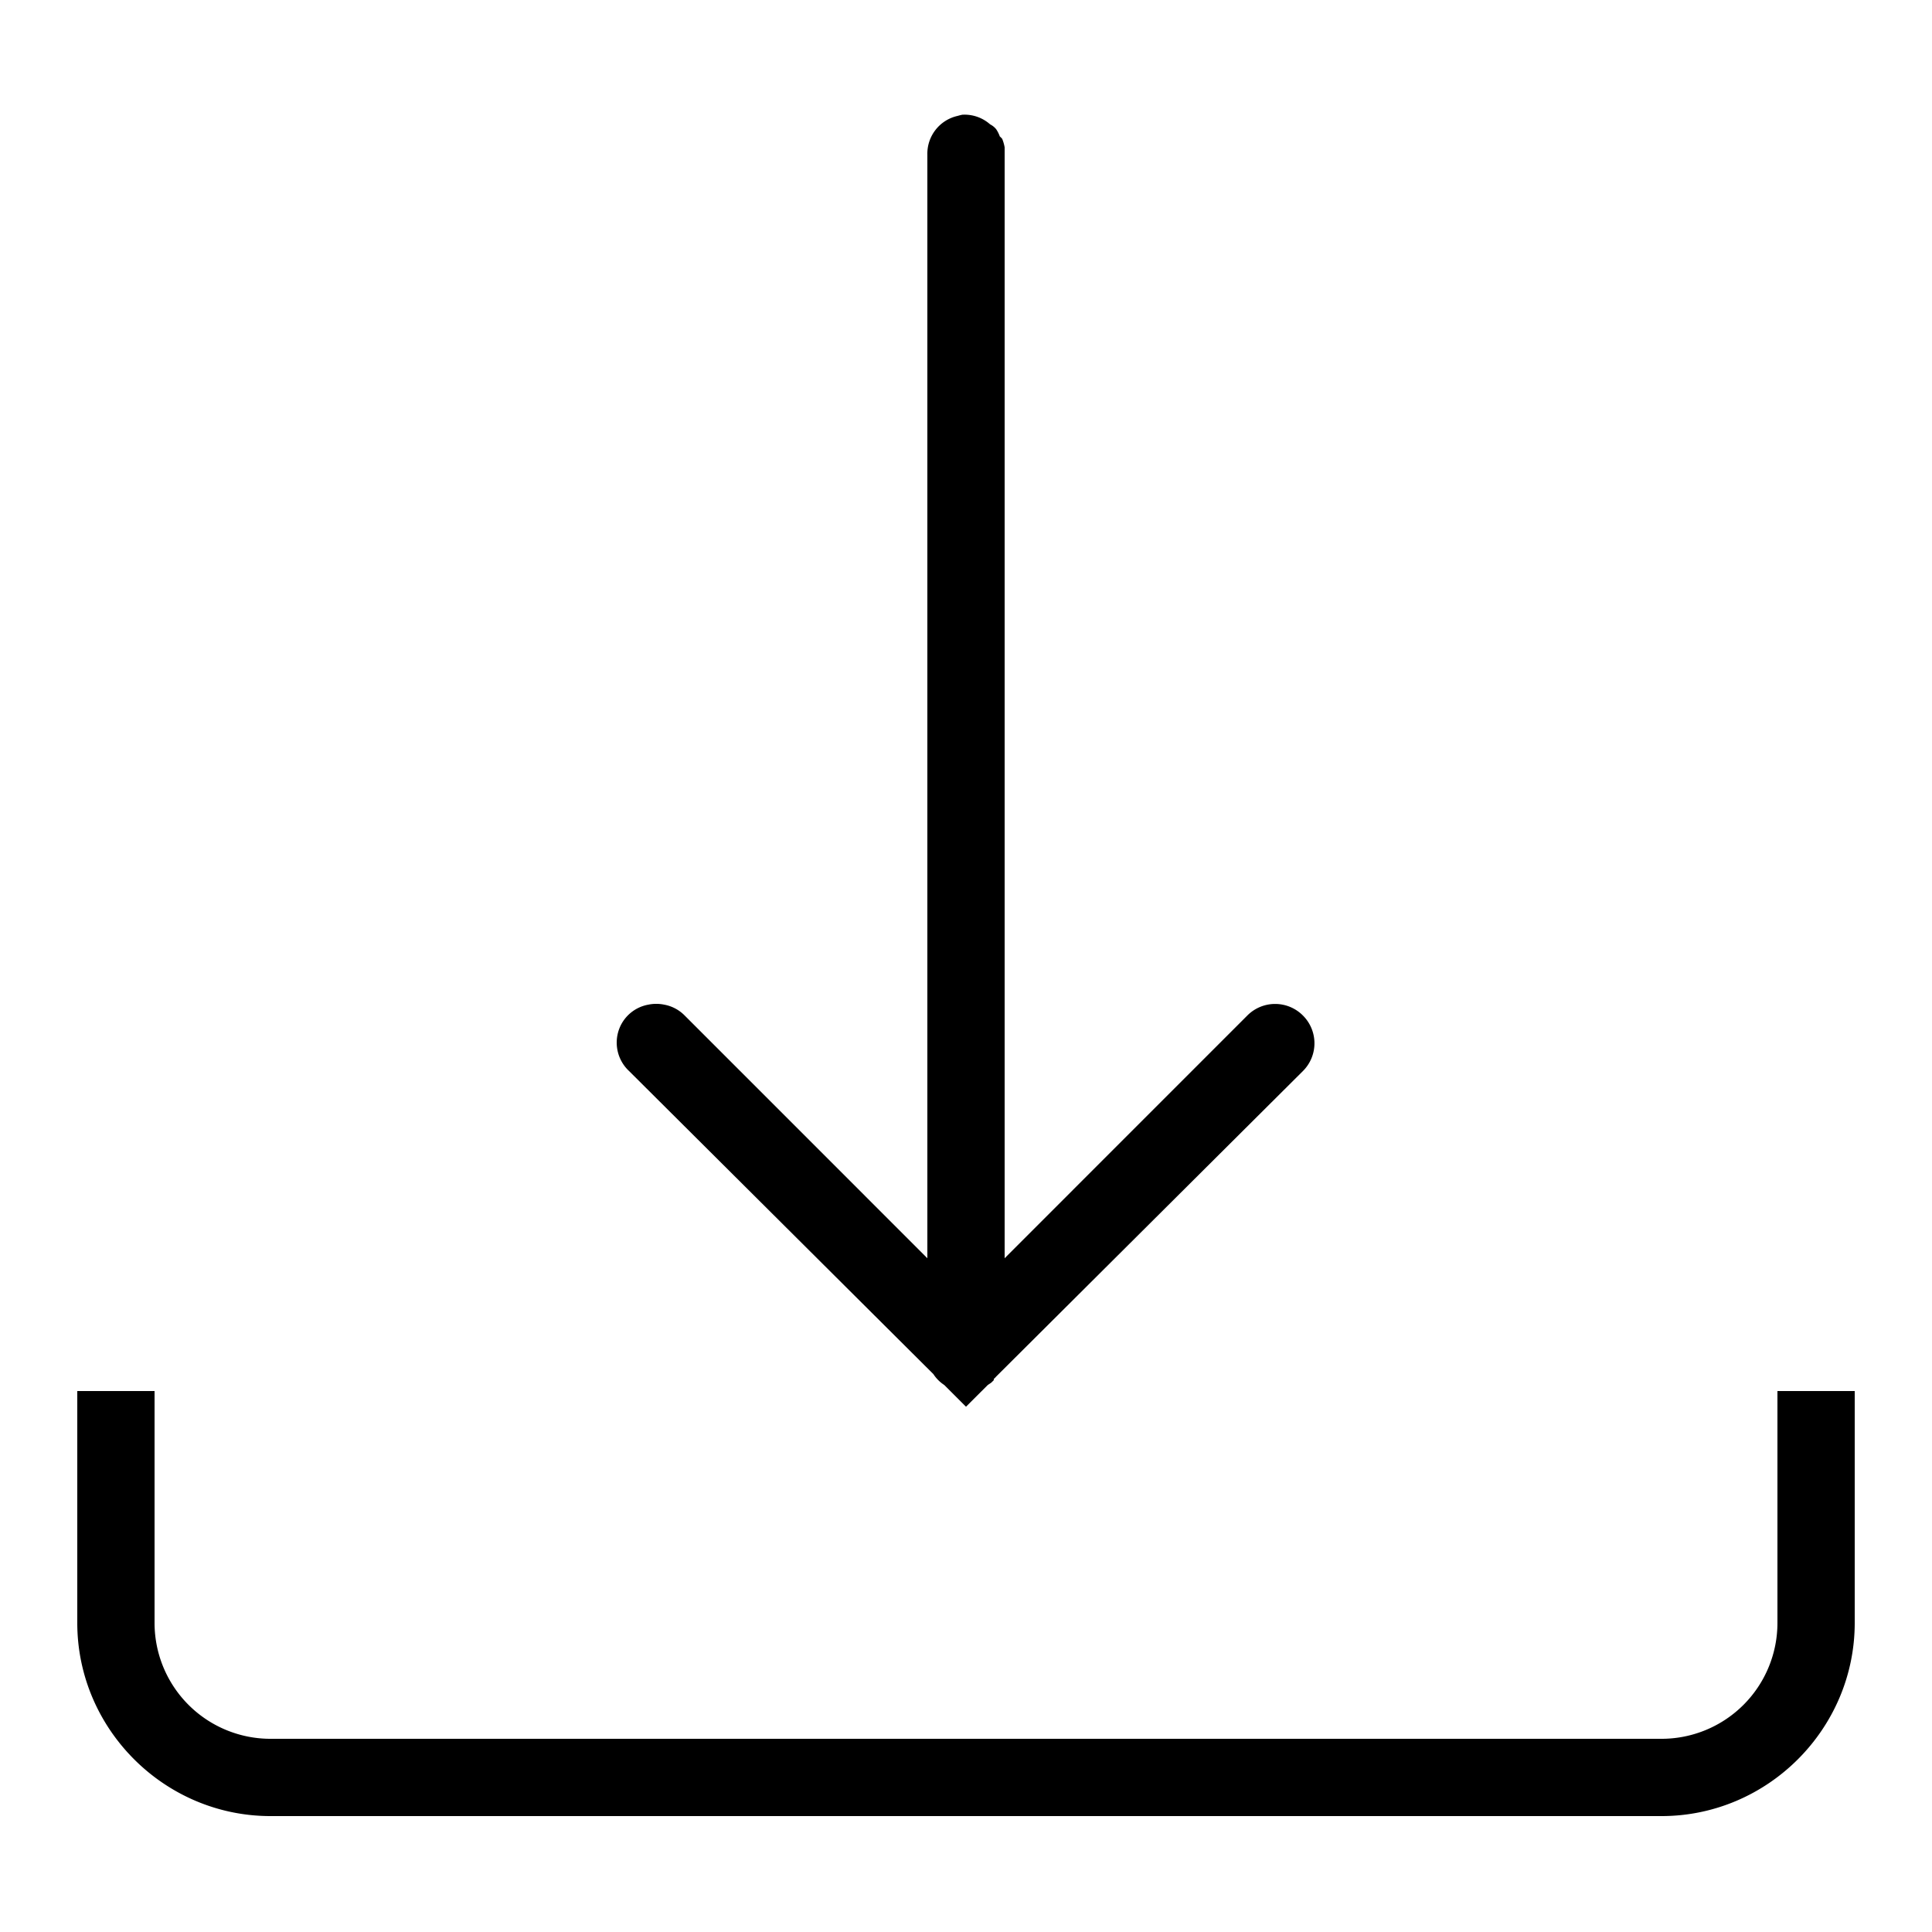
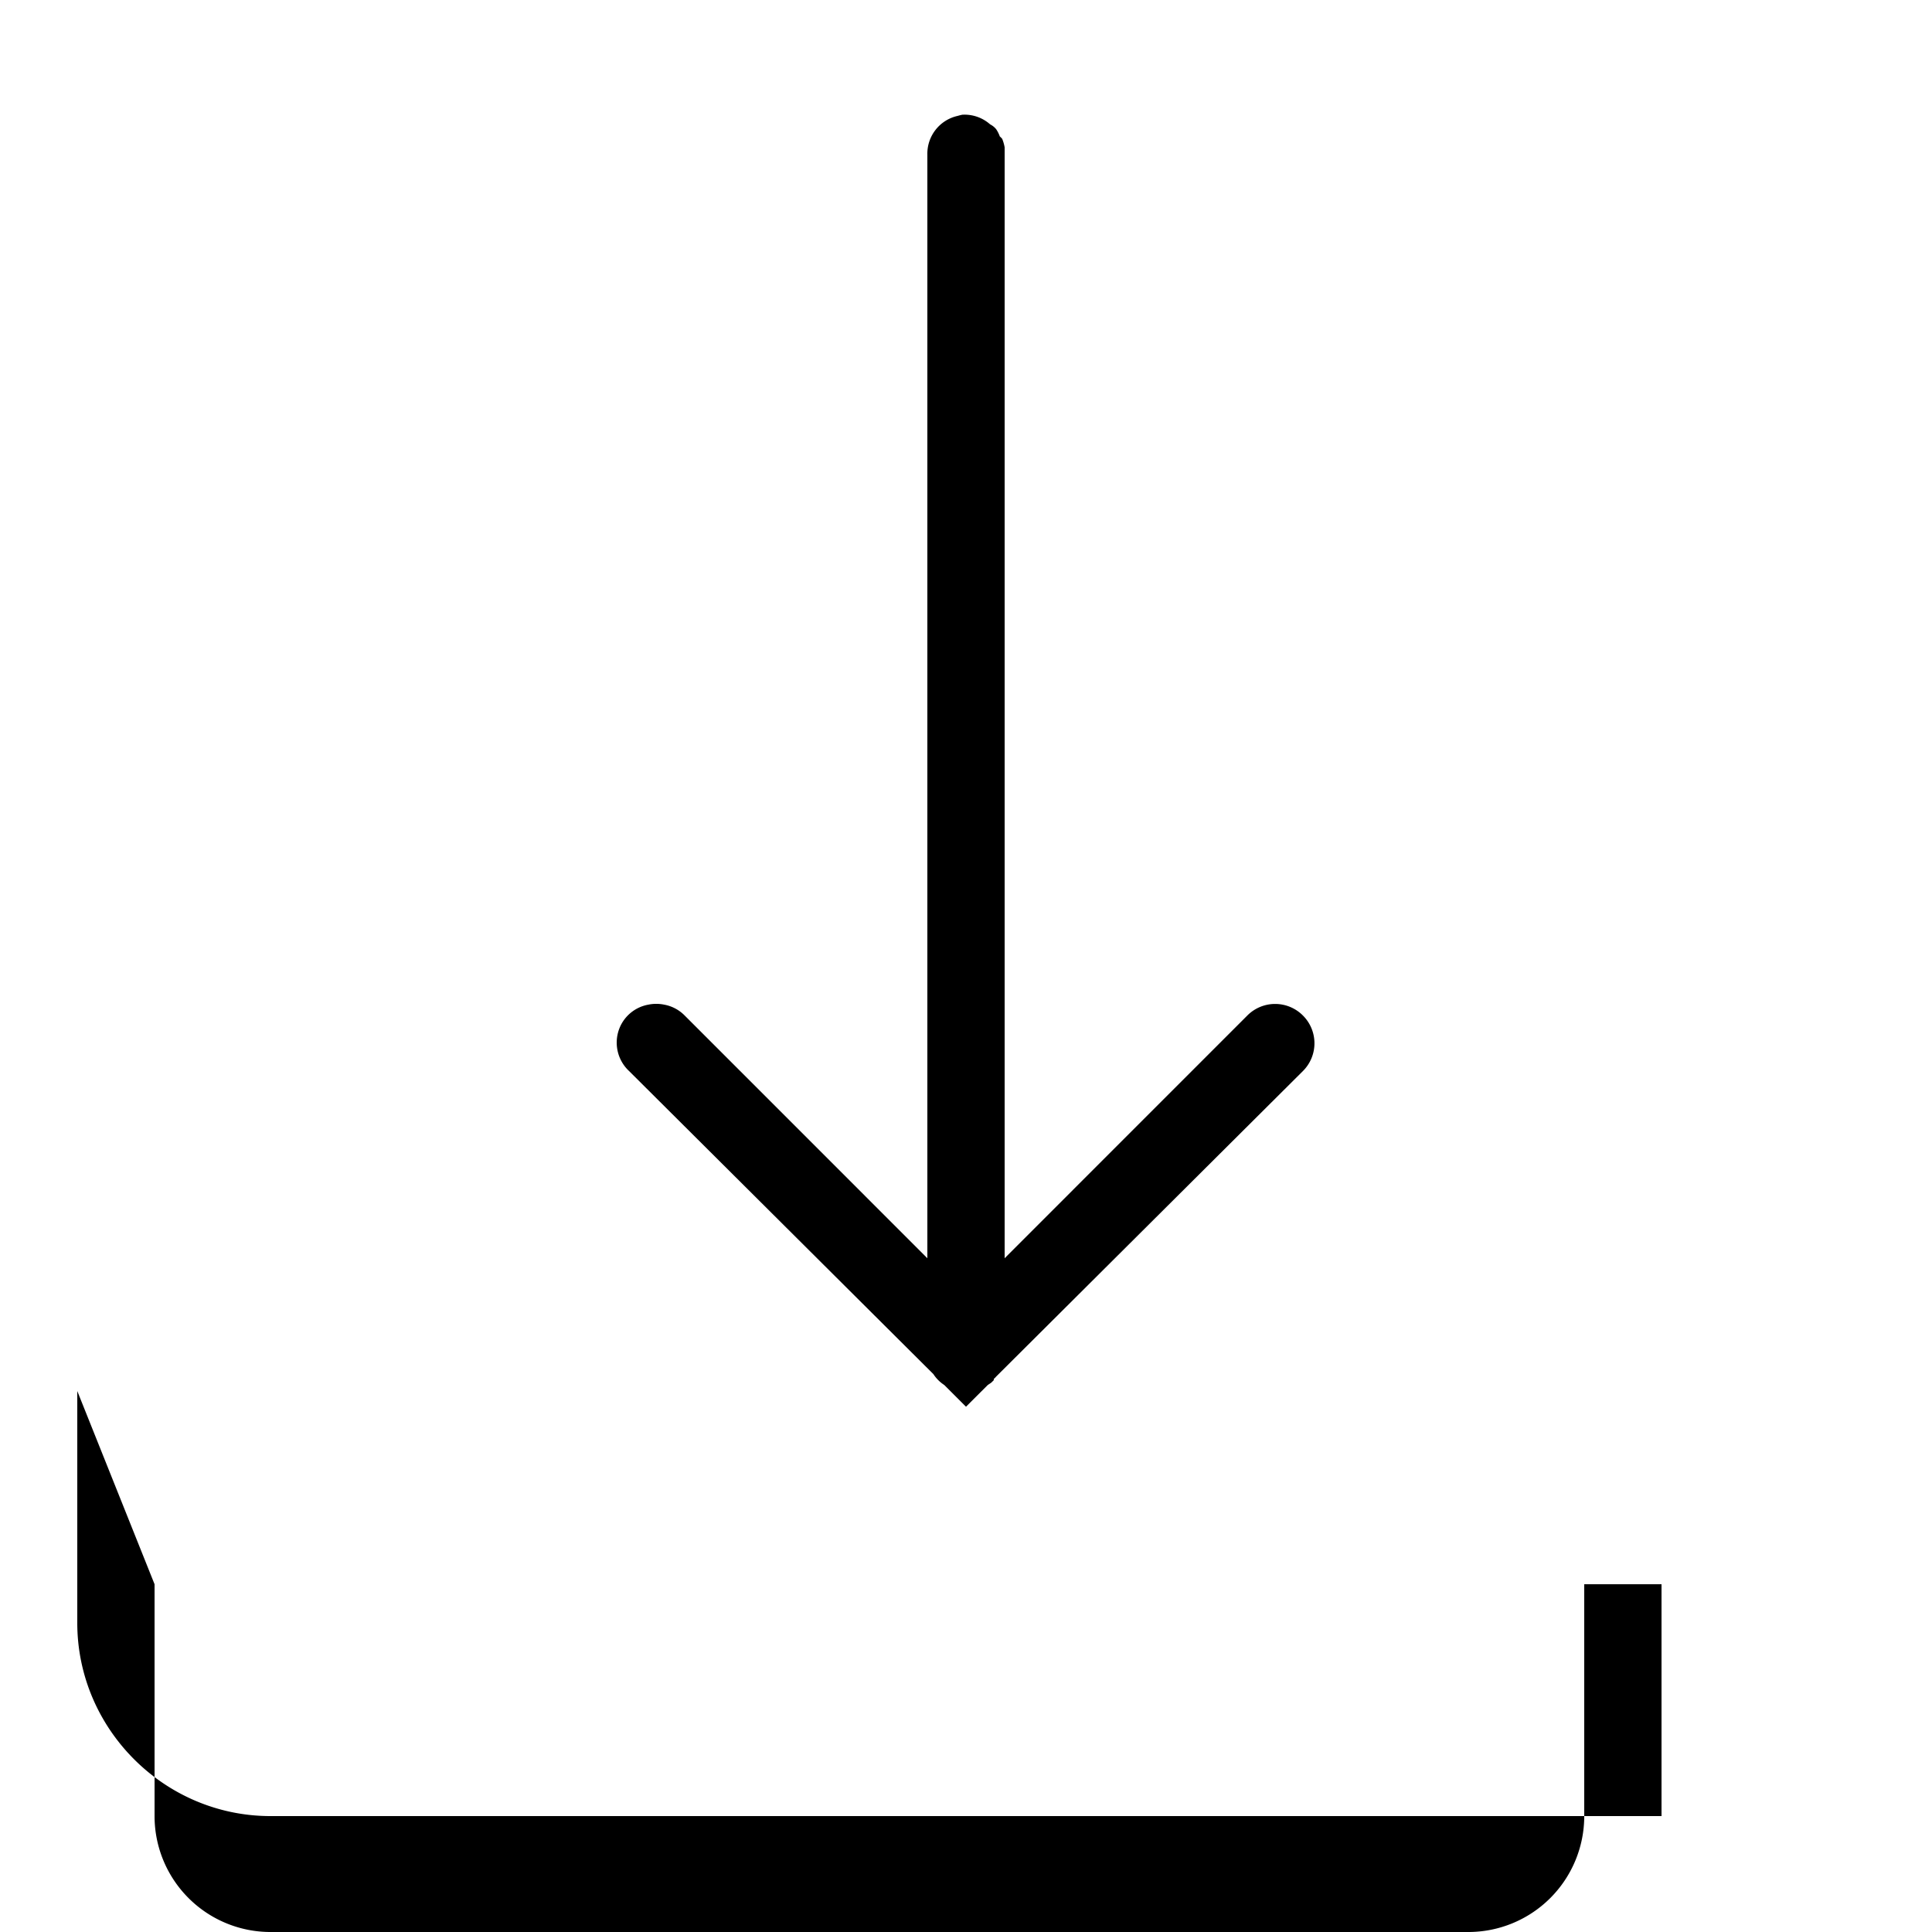
<svg xmlns="http://www.w3.org/2000/svg" viewBox="0 0 50 50">
-   <path d="M24.906 2.969c-.043.008-.086.02-.125.031A1.002 1.002 0 0 0 24 4v28.563l-6.281-6.282a.994.994 0 0 0-.532-.281 1.016 1.016 0 0 0-.406 0 .994.994 0 0 0-.781.703c-.105.367.004.758.281 1.016l7.875 7.843a.965.965 0 0 0 .282.282l.562.562.563-.562c.03-.02.062-.04.093-.063l.063-.062v-.032a.472.472 0 0 0 .062-.062l7.938-7.906a1.014 1.014 0 0 0 0-1.438 1.014 1.014 0 0 0-1.438 0L26 32.563V3.812a1.075 1.075 0 0 0-.063-.218.472.472 0 0 0-.062-.063.842.842 0 0 0-.094-.187.472.472 0 0 0-.156-.125.997.997 0 0 0-.719-.25zM2 36v6c0 2.746 2.254 5 5 5h36c2.746 0 5-2.254 5-5v-6h-2v6a3 3 0 0 1-3 3H7a3 3 0 0 1-3-3v-6z" />
+   <path d="M24.906 2.969c-.043.008-.086.02-.125.031A1.002 1.002 0 0 0 24 4v28.563l-6.281-6.282a.994.994 0 0 0-.532-.281 1.016 1.016 0 0 0-.406 0 .994.994 0 0 0-.781.703c-.105.367.004.758.281 1.016l7.875 7.843a.965.965 0 0 0 .282.282l.562.562.563-.562c.03-.02.062-.04.093-.063l.063-.062v-.032a.472.472 0 0 0 .062-.062l7.938-7.906a1.014 1.014 0 0 0 0-1.438 1.014 1.014 0 0 0-1.438 0L26 32.563V3.812a1.075 1.075 0 0 0-.063-.218.472.472 0 0 0-.062-.063.842.842 0 0 0-.094-.187.472.472 0 0 0-.156-.125.997.997 0 0 0-.719-.25zM2 36v6c0 2.746 2.254 5 5 5h36v-6h-2v6a3 3 0 0 1-3 3H7a3 3 0 0 1-3-3v-6z" />
</svg>